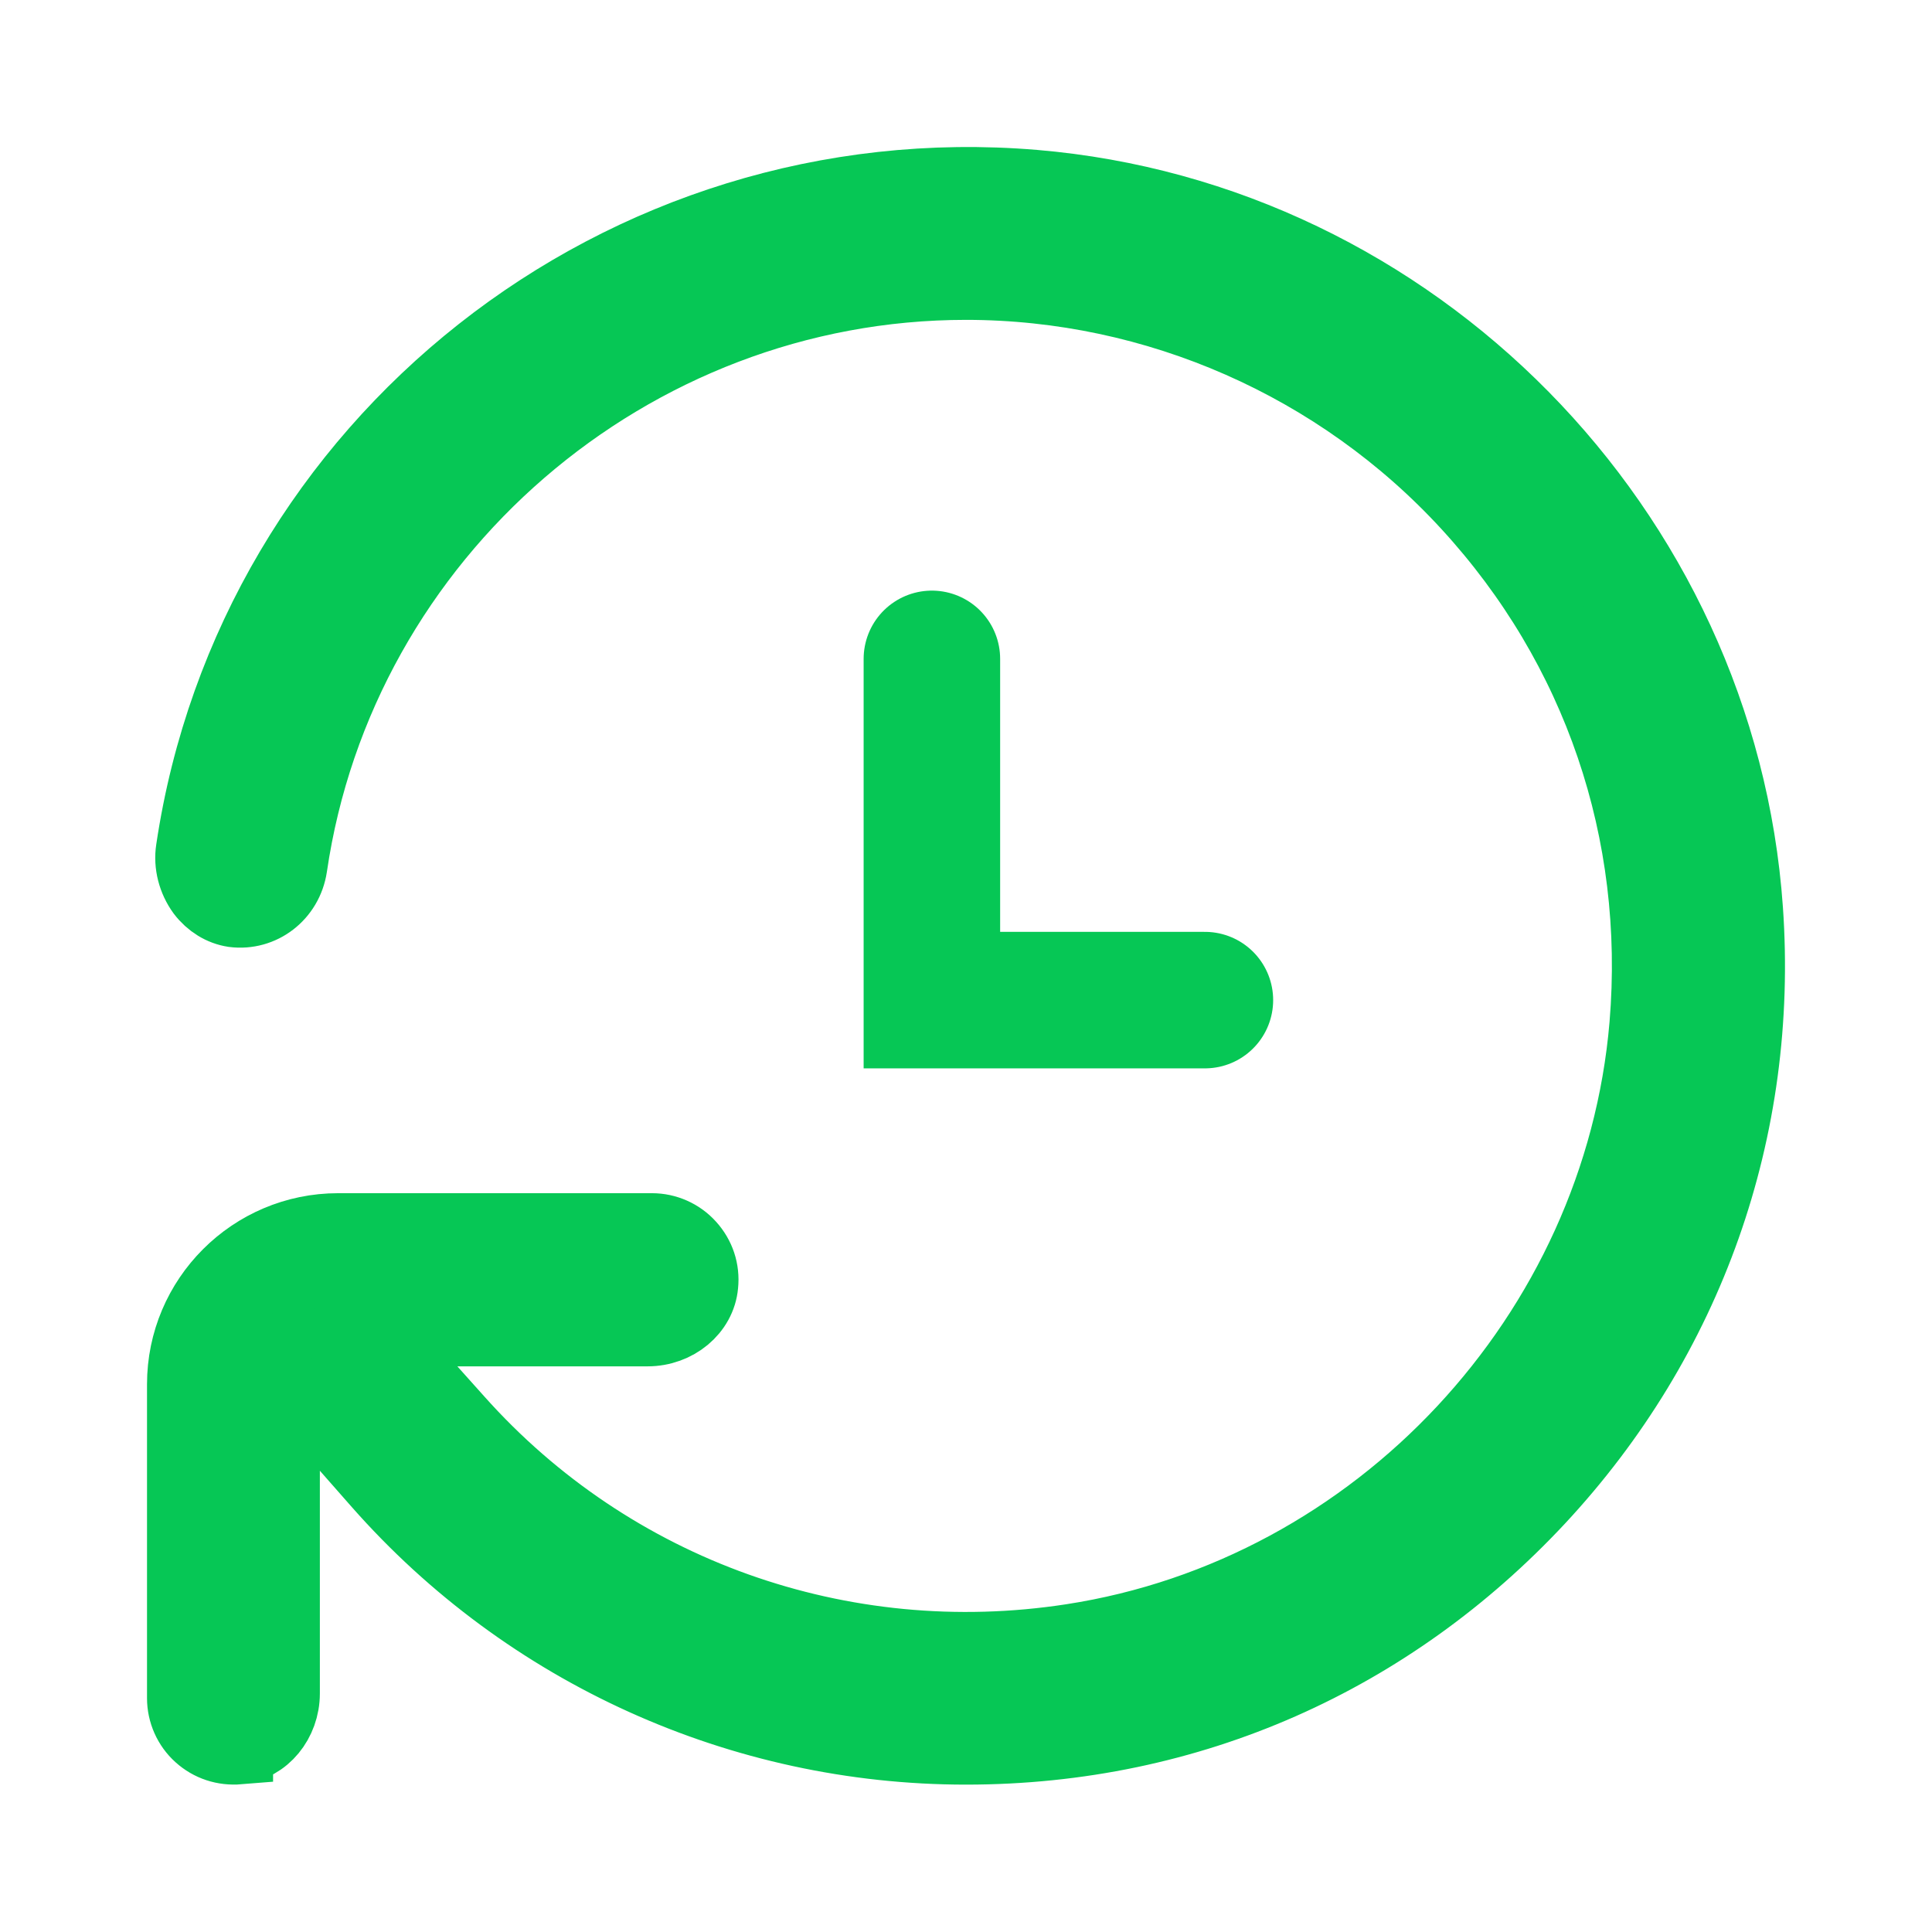
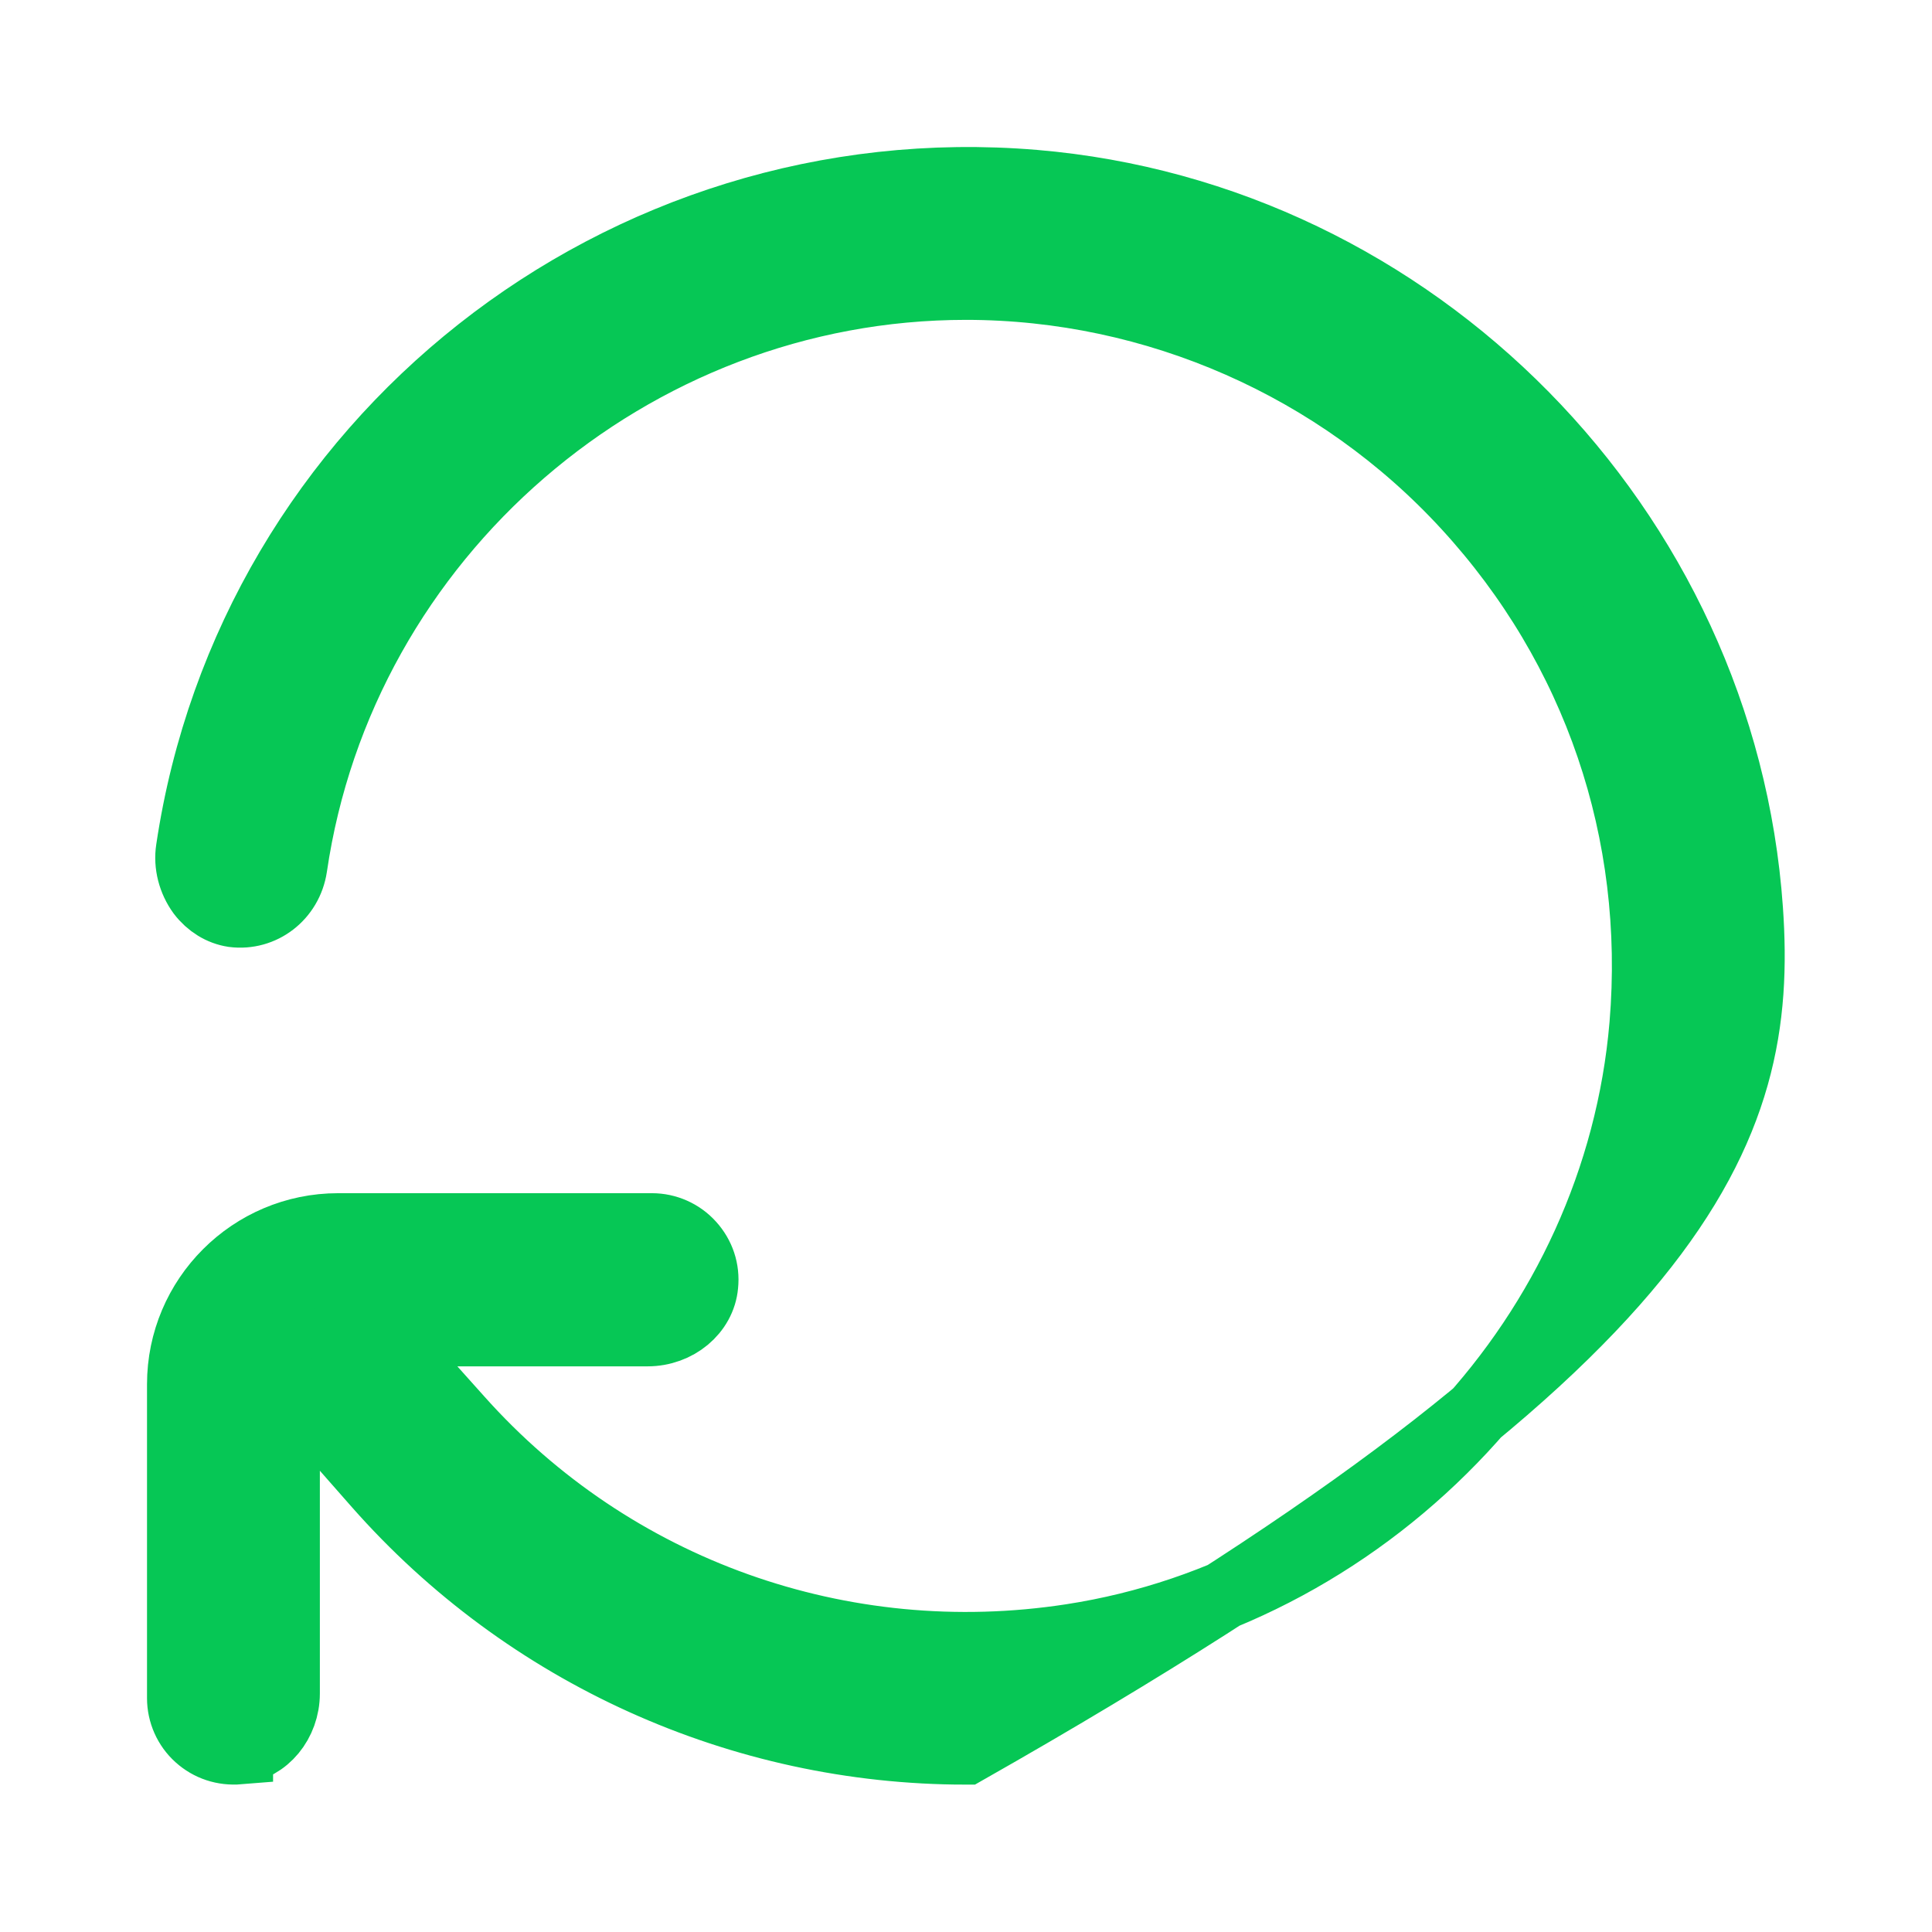
<svg xmlns="http://www.w3.org/2000/svg" width="32" height="32" viewBox="0 0 32 32" fill="none">
-   <path d="M3.958 28.984C4.396 28.94 4.733 28.529 4.733 28.048V22.862L6.25 24.587C8.716 27.386 12.269 28.994 15.999 28.994C19.729 28.994 23.048 27.486 25.506 24.852C27.992 22.183 29.222 18.709 28.967 15.065C28.525 8.748 23.437 3.577 17.129 3.046C10.288 2.474 4.153 7.314 3.147 14.069C3.108 14.32 3.178 14.585 3.33 14.794C3.469 14.976 3.66 15.093 3.866 15.124C4.344 15.185 4.78 14.851 4.855 14.36C5.657 8.87 10.449 4.733 15.999 4.733C19.14 4.733 22.164 6.063 24.292 8.382C26.45 10.732 27.489 13.785 27.222 16.974C26.789 22.082 22.803 26.353 17.746 27.13C13.941 27.716 10.146 26.358 7.602 23.508L6.311 22.066H10.726C11.212 22.066 11.623 21.724 11.662 21.286C11.688 21.035 11.607 20.797 11.441 20.614C11.277 20.431 11.041 20.328 10.799 20.328H5.6C4.166 20.328 3 21.494 3 22.928V28.127C3 28.369 3.103 28.605 3.286 28.769C3.469 28.933 3.702 29.011 3.958 28.99L3.958 28.984Z" fill="#06C755" stroke="#06C755" stroke-width="1.13" />
-   <path d="M15.435 10.913V16.565H19.957" stroke="#06C755" stroke-width="2.261" stroke-linecap="round" />
+   <path d="M3.958 28.984C4.396 28.94 4.733 28.529 4.733 28.048V22.862L6.25 24.587C8.716 27.386 12.269 28.994 15.999 28.994C27.992 22.183 29.222 18.709 28.967 15.065C28.525 8.748 23.437 3.577 17.129 3.046C10.288 2.474 4.153 7.314 3.147 14.069C3.108 14.32 3.178 14.585 3.33 14.794C3.469 14.976 3.66 15.093 3.866 15.124C4.344 15.185 4.78 14.851 4.855 14.36C5.657 8.87 10.449 4.733 15.999 4.733C19.14 4.733 22.164 6.063 24.292 8.382C26.45 10.732 27.489 13.785 27.222 16.974C26.789 22.082 22.803 26.353 17.746 27.13C13.941 27.716 10.146 26.358 7.602 23.508L6.311 22.066H10.726C11.212 22.066 11.623 21.724 11.662 21.286C11.688 21.035 11.607 20.797 11.441 20.614C11.277 20.431 11.041 20.328 10.799 20.328H5.6C4.166 20.328 3 21.494 3 22.928V28.127C3 28.369 3.103 28.605 3.286 28.769C3.469 28.933 3.702 29.011 3.958 28.99L3.958 28.984Z" fill="#06C755" stroke="#06C755" stroke-width="1.13" />
</svg>